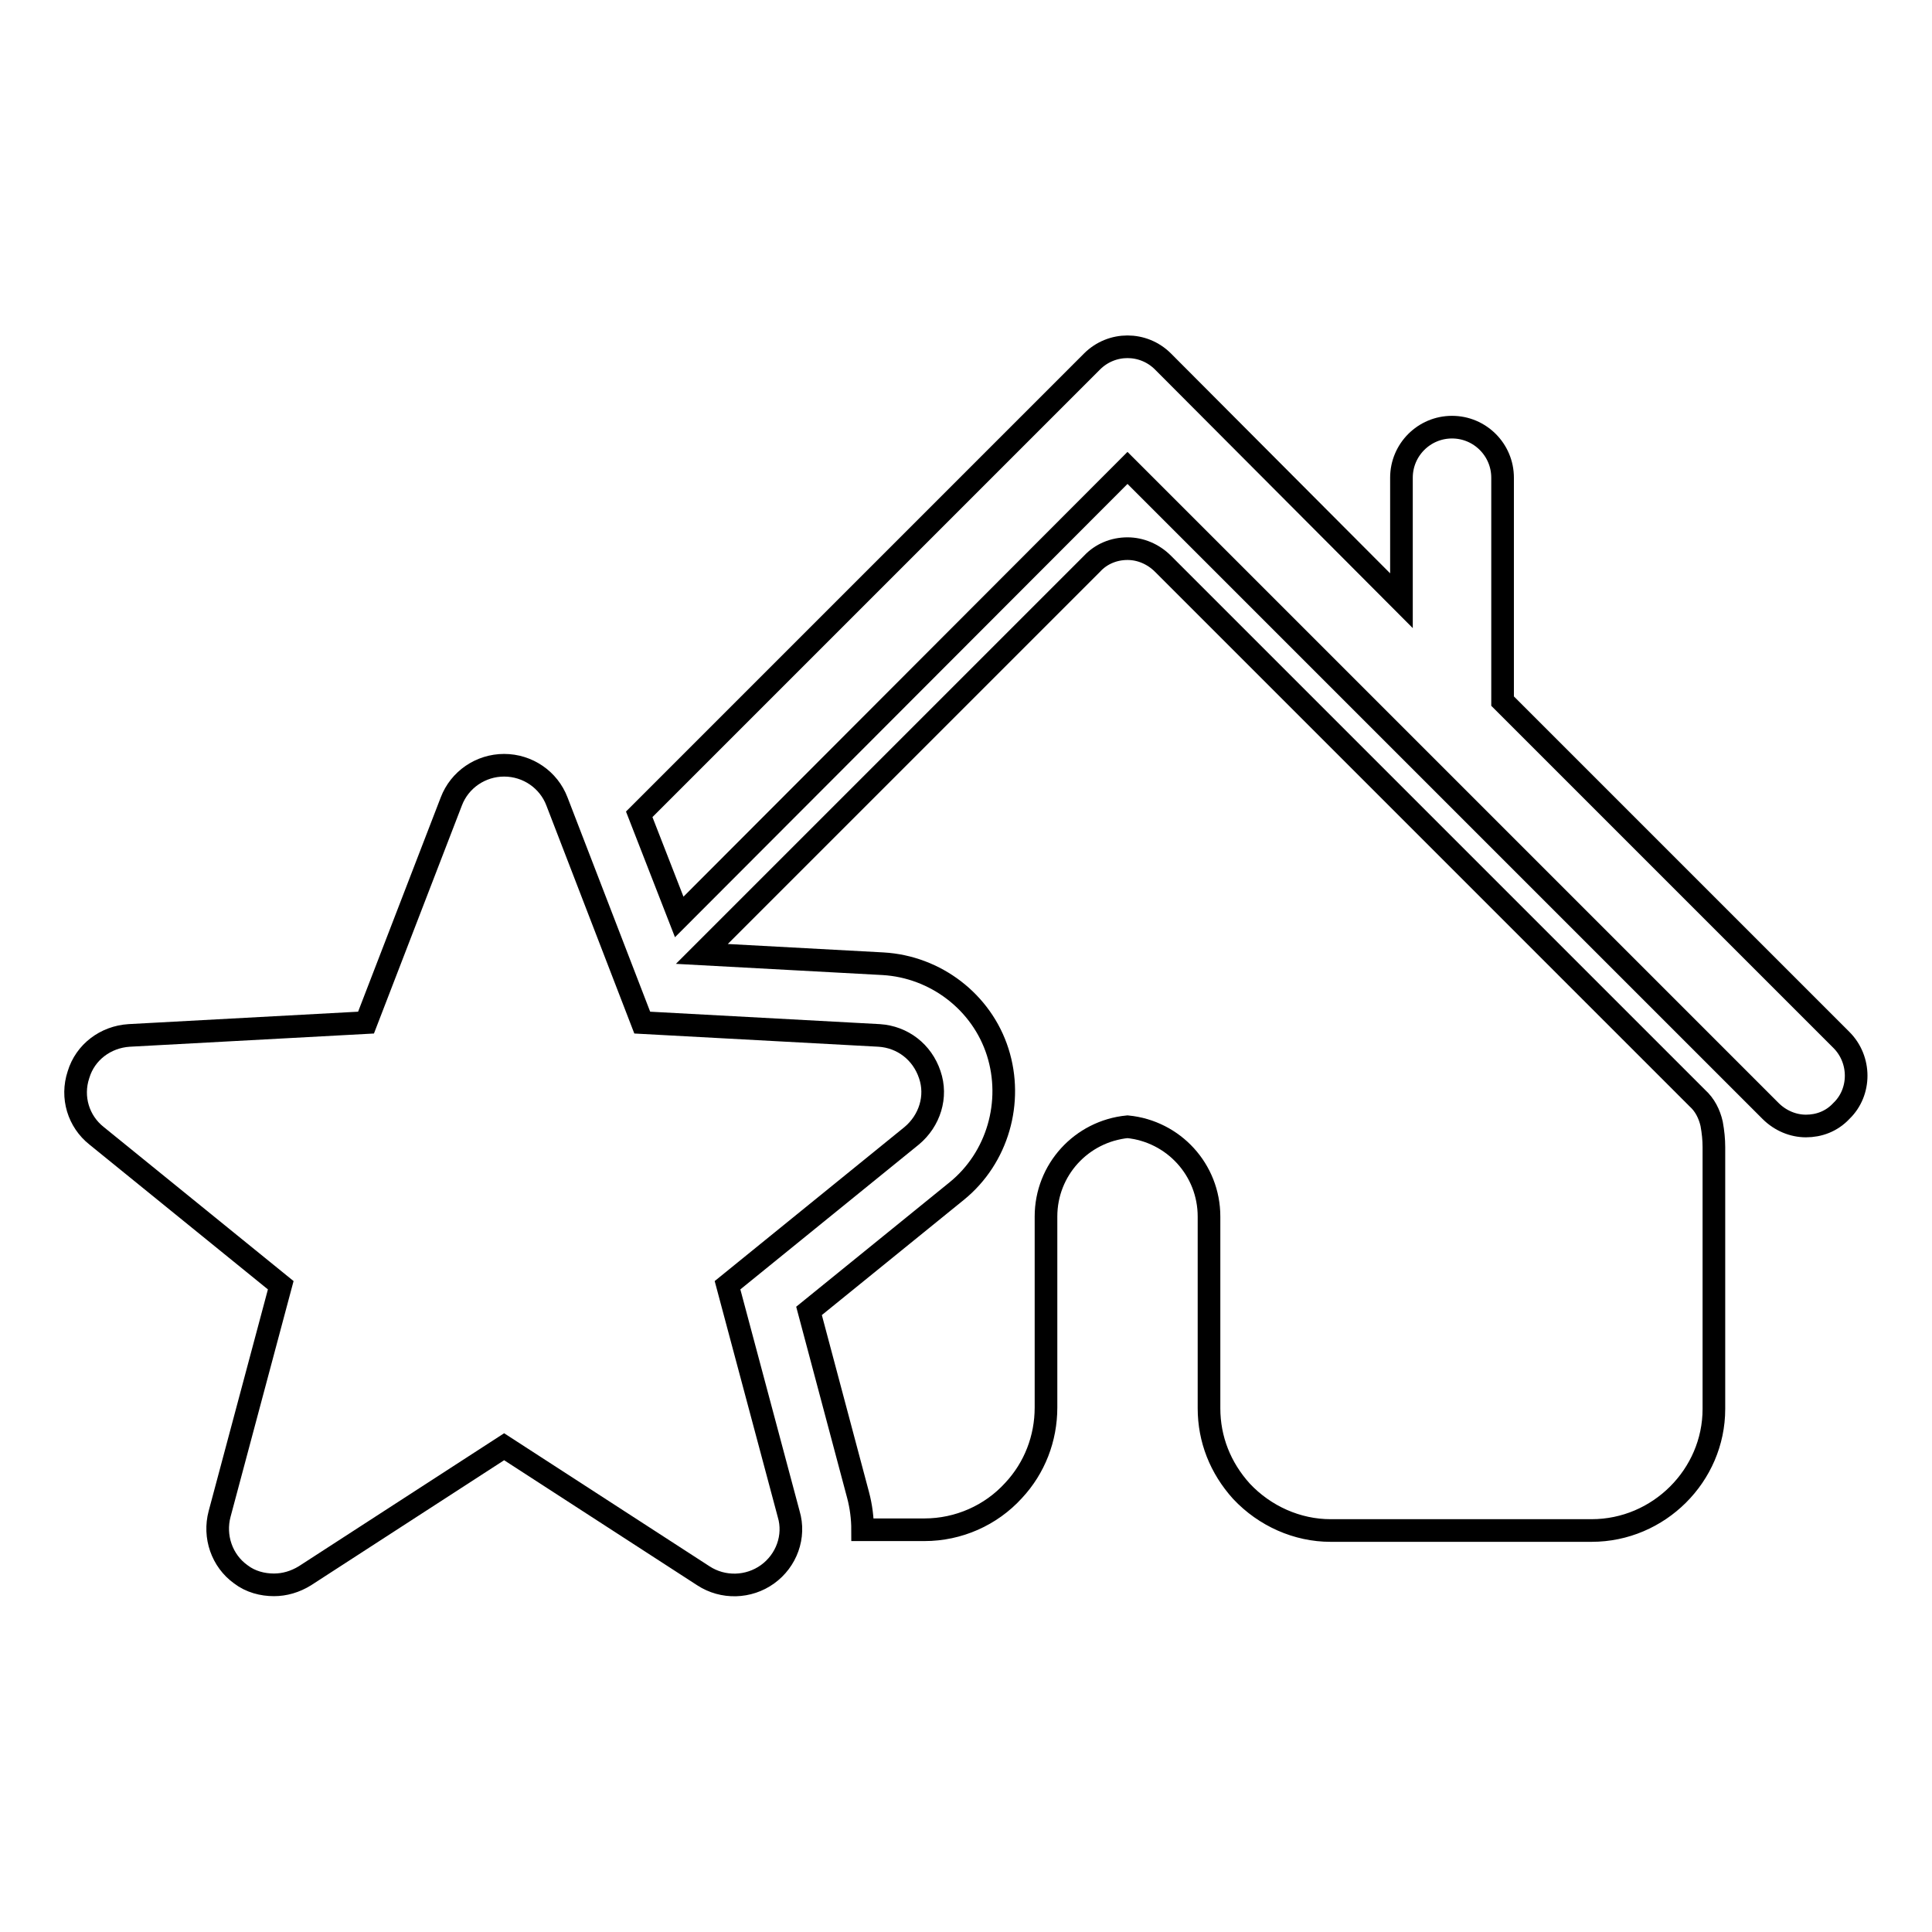
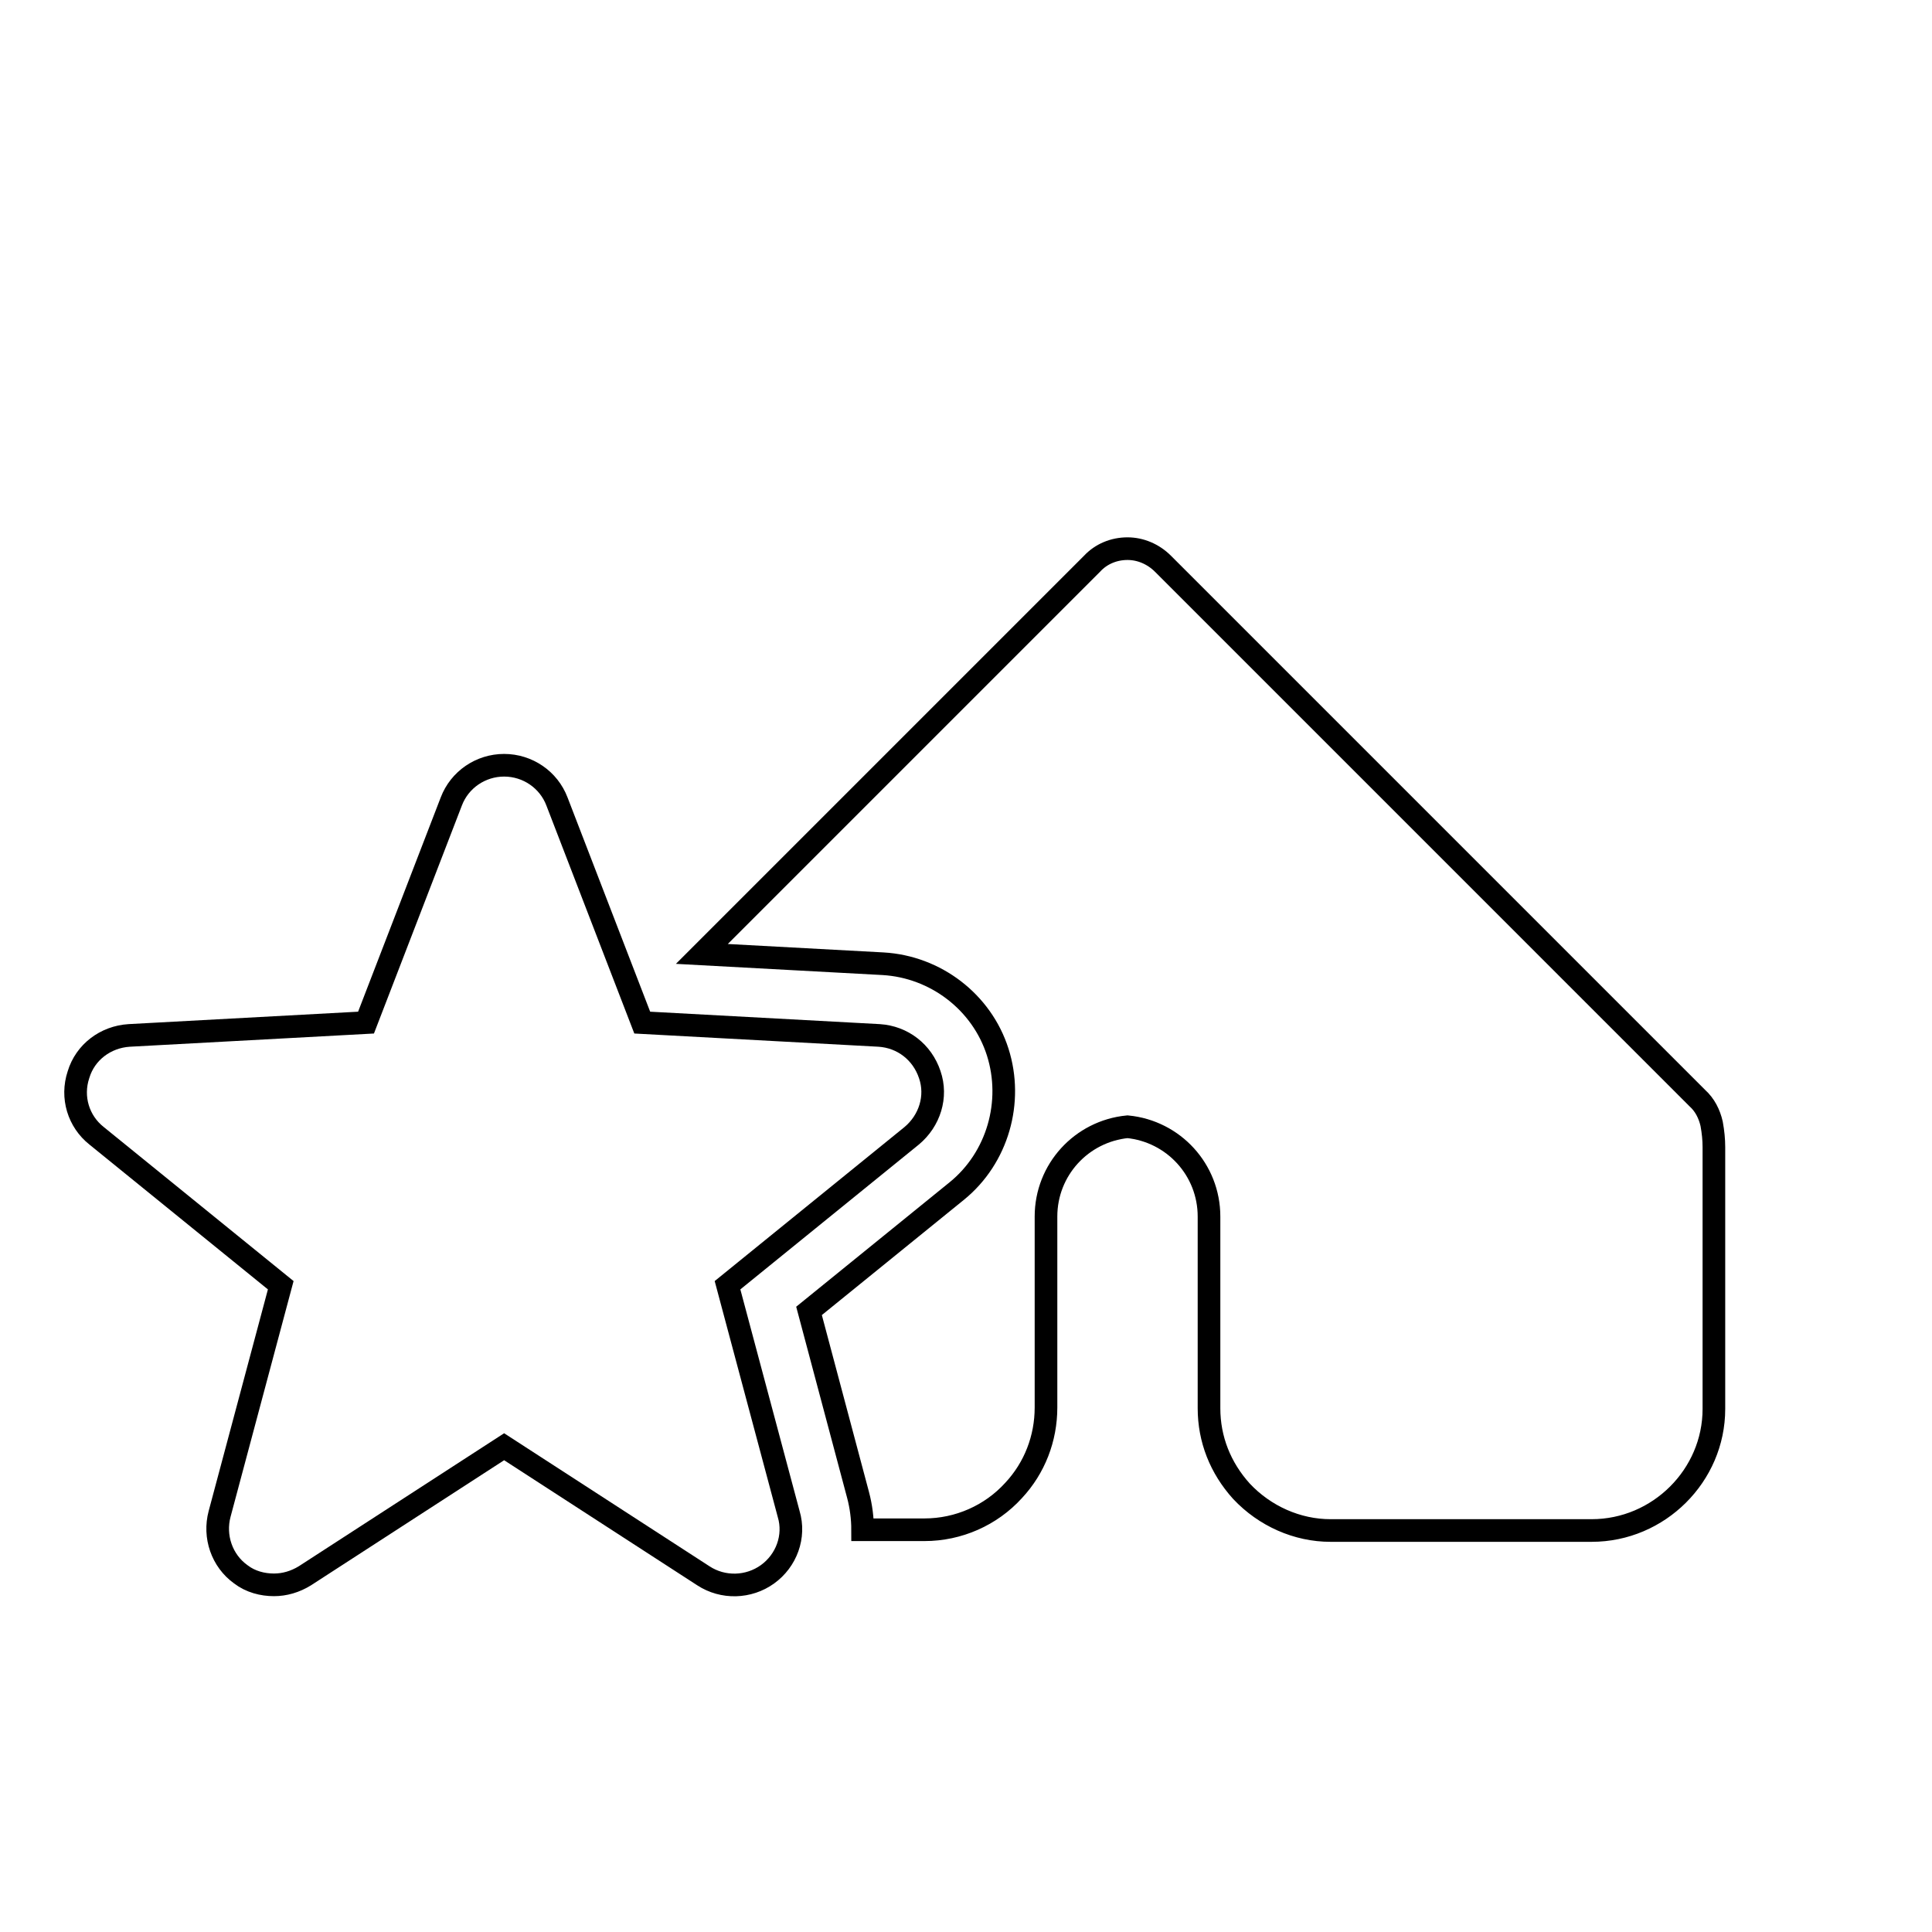
<svg xmlns="http://www.w3.org/2000/svg" version="1.1" x="0px" y="0px" viewBox="0 0 256 256" enable-background="new 0 0 256 256" xml:space="preserve">
  <g>
    <g>
      <g>
        <g>
-           <path stroke-width="3" fill-opacity="0" stroke="#000000" d="M244,137.8l-44.9-44.9V63.3c0-3.7-3-6.7-6.7-6.7c-3.7,0-6.7,3-6.7,6.7v16.3l-31.6-31.7c-2.6-2.6-6.8-2.6-9.4,0l-60,60l5.3,13.6L149.4,62l85.2,85.2c1.3,1.3,3,2,4.7,2c1.7,0,3.4-0.6,4.7-2C246.6,144.7,246.6,140.4,244,137.8z" />
          <path stroke-width="3" fill-opacity="0" stroke="#000000" d="M224.9,145.5l-70.8-70.8c-1.3-1.3-3-2-4.7-2c-1.8,0-3.5,0.7-4.7,2L93,126.4l24,1.3c7,0.4,13.1,5.1,15.2,11.7c2.1,6.6,0,14-5.4,18.4l-19.6,15.9l6.5,24.4c0.4,1.5,0.6,3.1,0.6,4.6h8.2c4.5,0,8.8-1.9,11.8-5.2c2.8-3,4.3-6.9,4.3-11v-25.3c0-6.2,4.7-11.3,10.8-11.9c6.1,0.6,10.8,5.7,10.8,11.9v25.4c0,4.1,1.5,7.9,4.3,11c3.1,3.3,7.4,5.2,11.8,5.2h34.6c8.9,0,16.2-7.3,16.2-16.1V152c0-1-0.1-2-0.3-3.1C226.5,147.6,225.9,146.4,224.9,145.5z" />
          <path stroke-width="3" fill-opacity="0" stroke="#000000" d="M96.4,170.3l24.4-19.8c2.4-2,3.4-5.2,2.4-8.1c-1-3-3.6-5-6.7-5.2l-31.4-1.7l-11.3-29.3c-1.1-2.9-3.9-4.8-7-4.8s-5.9,1.9-7,4.8l-11.3,29.3l-31.4,1.7c-3.1,0.2-5.8,2.2-6.7,5.2c-1,3,0,6.2,2.4,8.1l24.4,19.8l-8.1,30.3c-0.8,3,0.3,6.2,2.8,8c1.3,1,2.9,1.4,4.4,1.4c1.4,0,2.8-0.4,4.1-1.2l26.4-17.1l26.4,17.1c2.6,1.7,6,1.6,8.5-0.2c2.5-1.8,3.7-5,2.8-8L96.4,170.3z" />
        </g>
      </g>
      <g />
      <g />
      <g />
      <g />
      <g />
      <g />
      <g />
      <g />
      <g />
      <g />
      <g />
      <g />
      <g />
      <g />
      <g />
    </g>
  </g>
</svg>